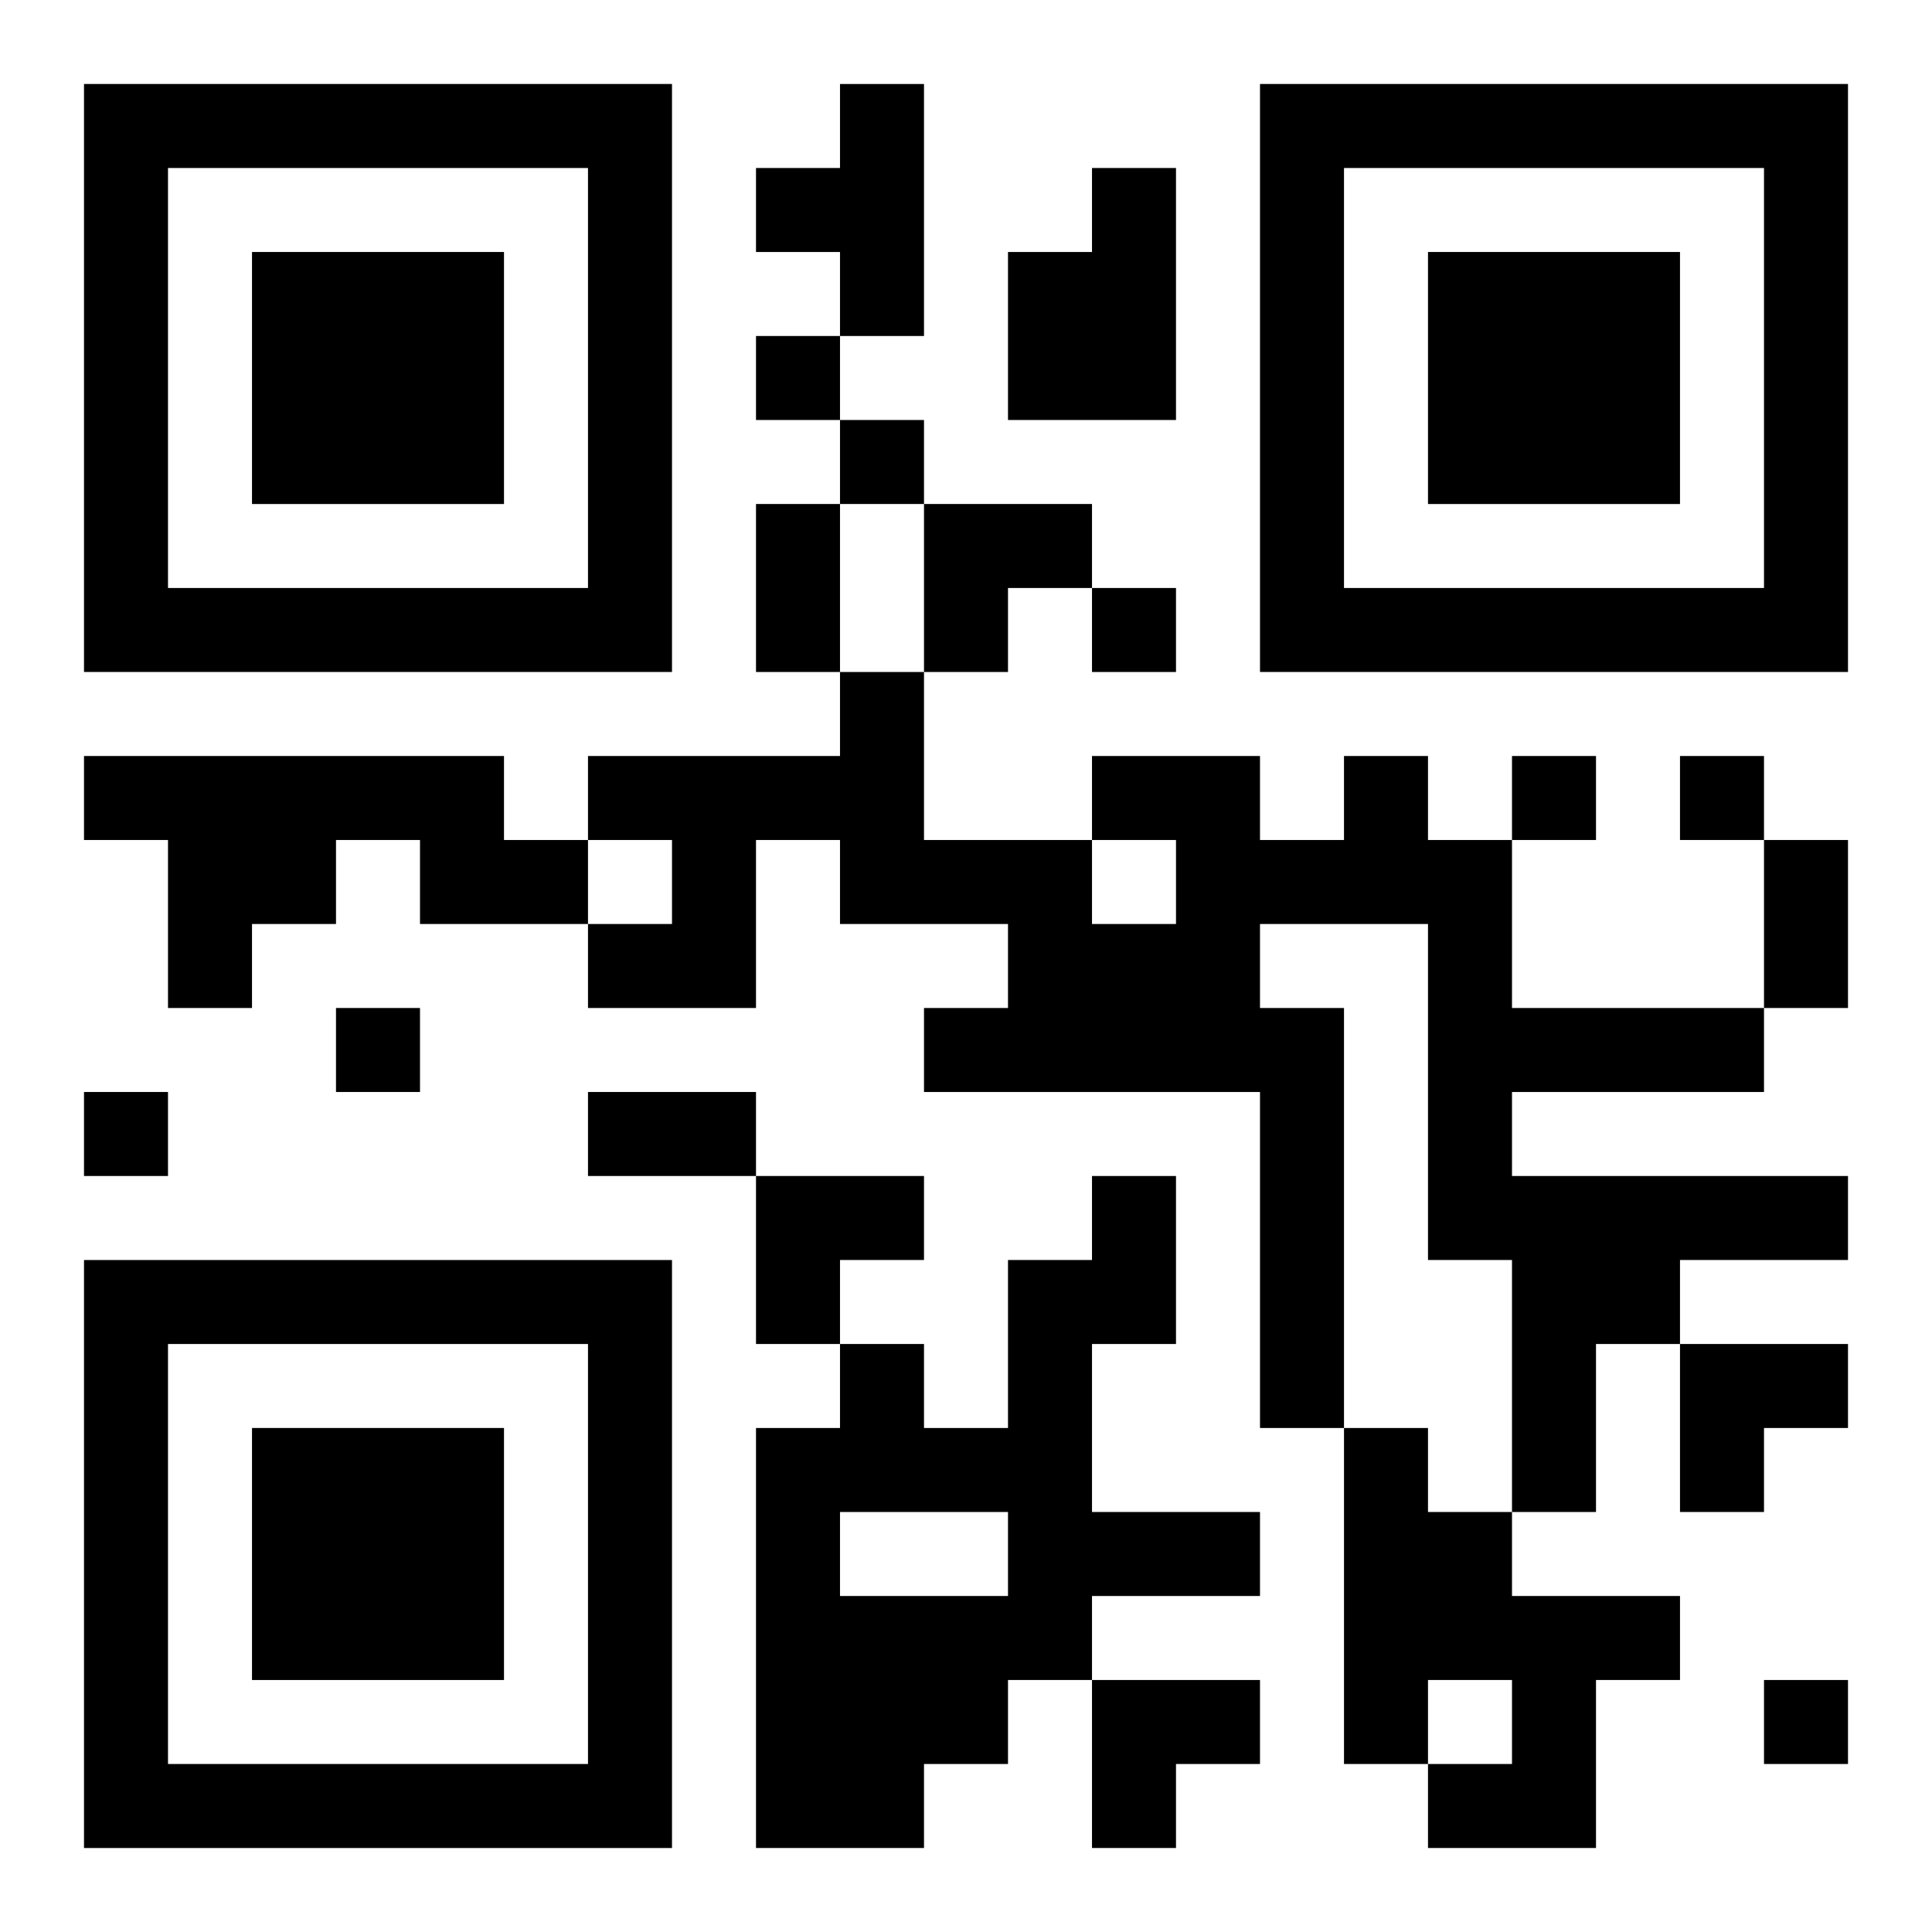
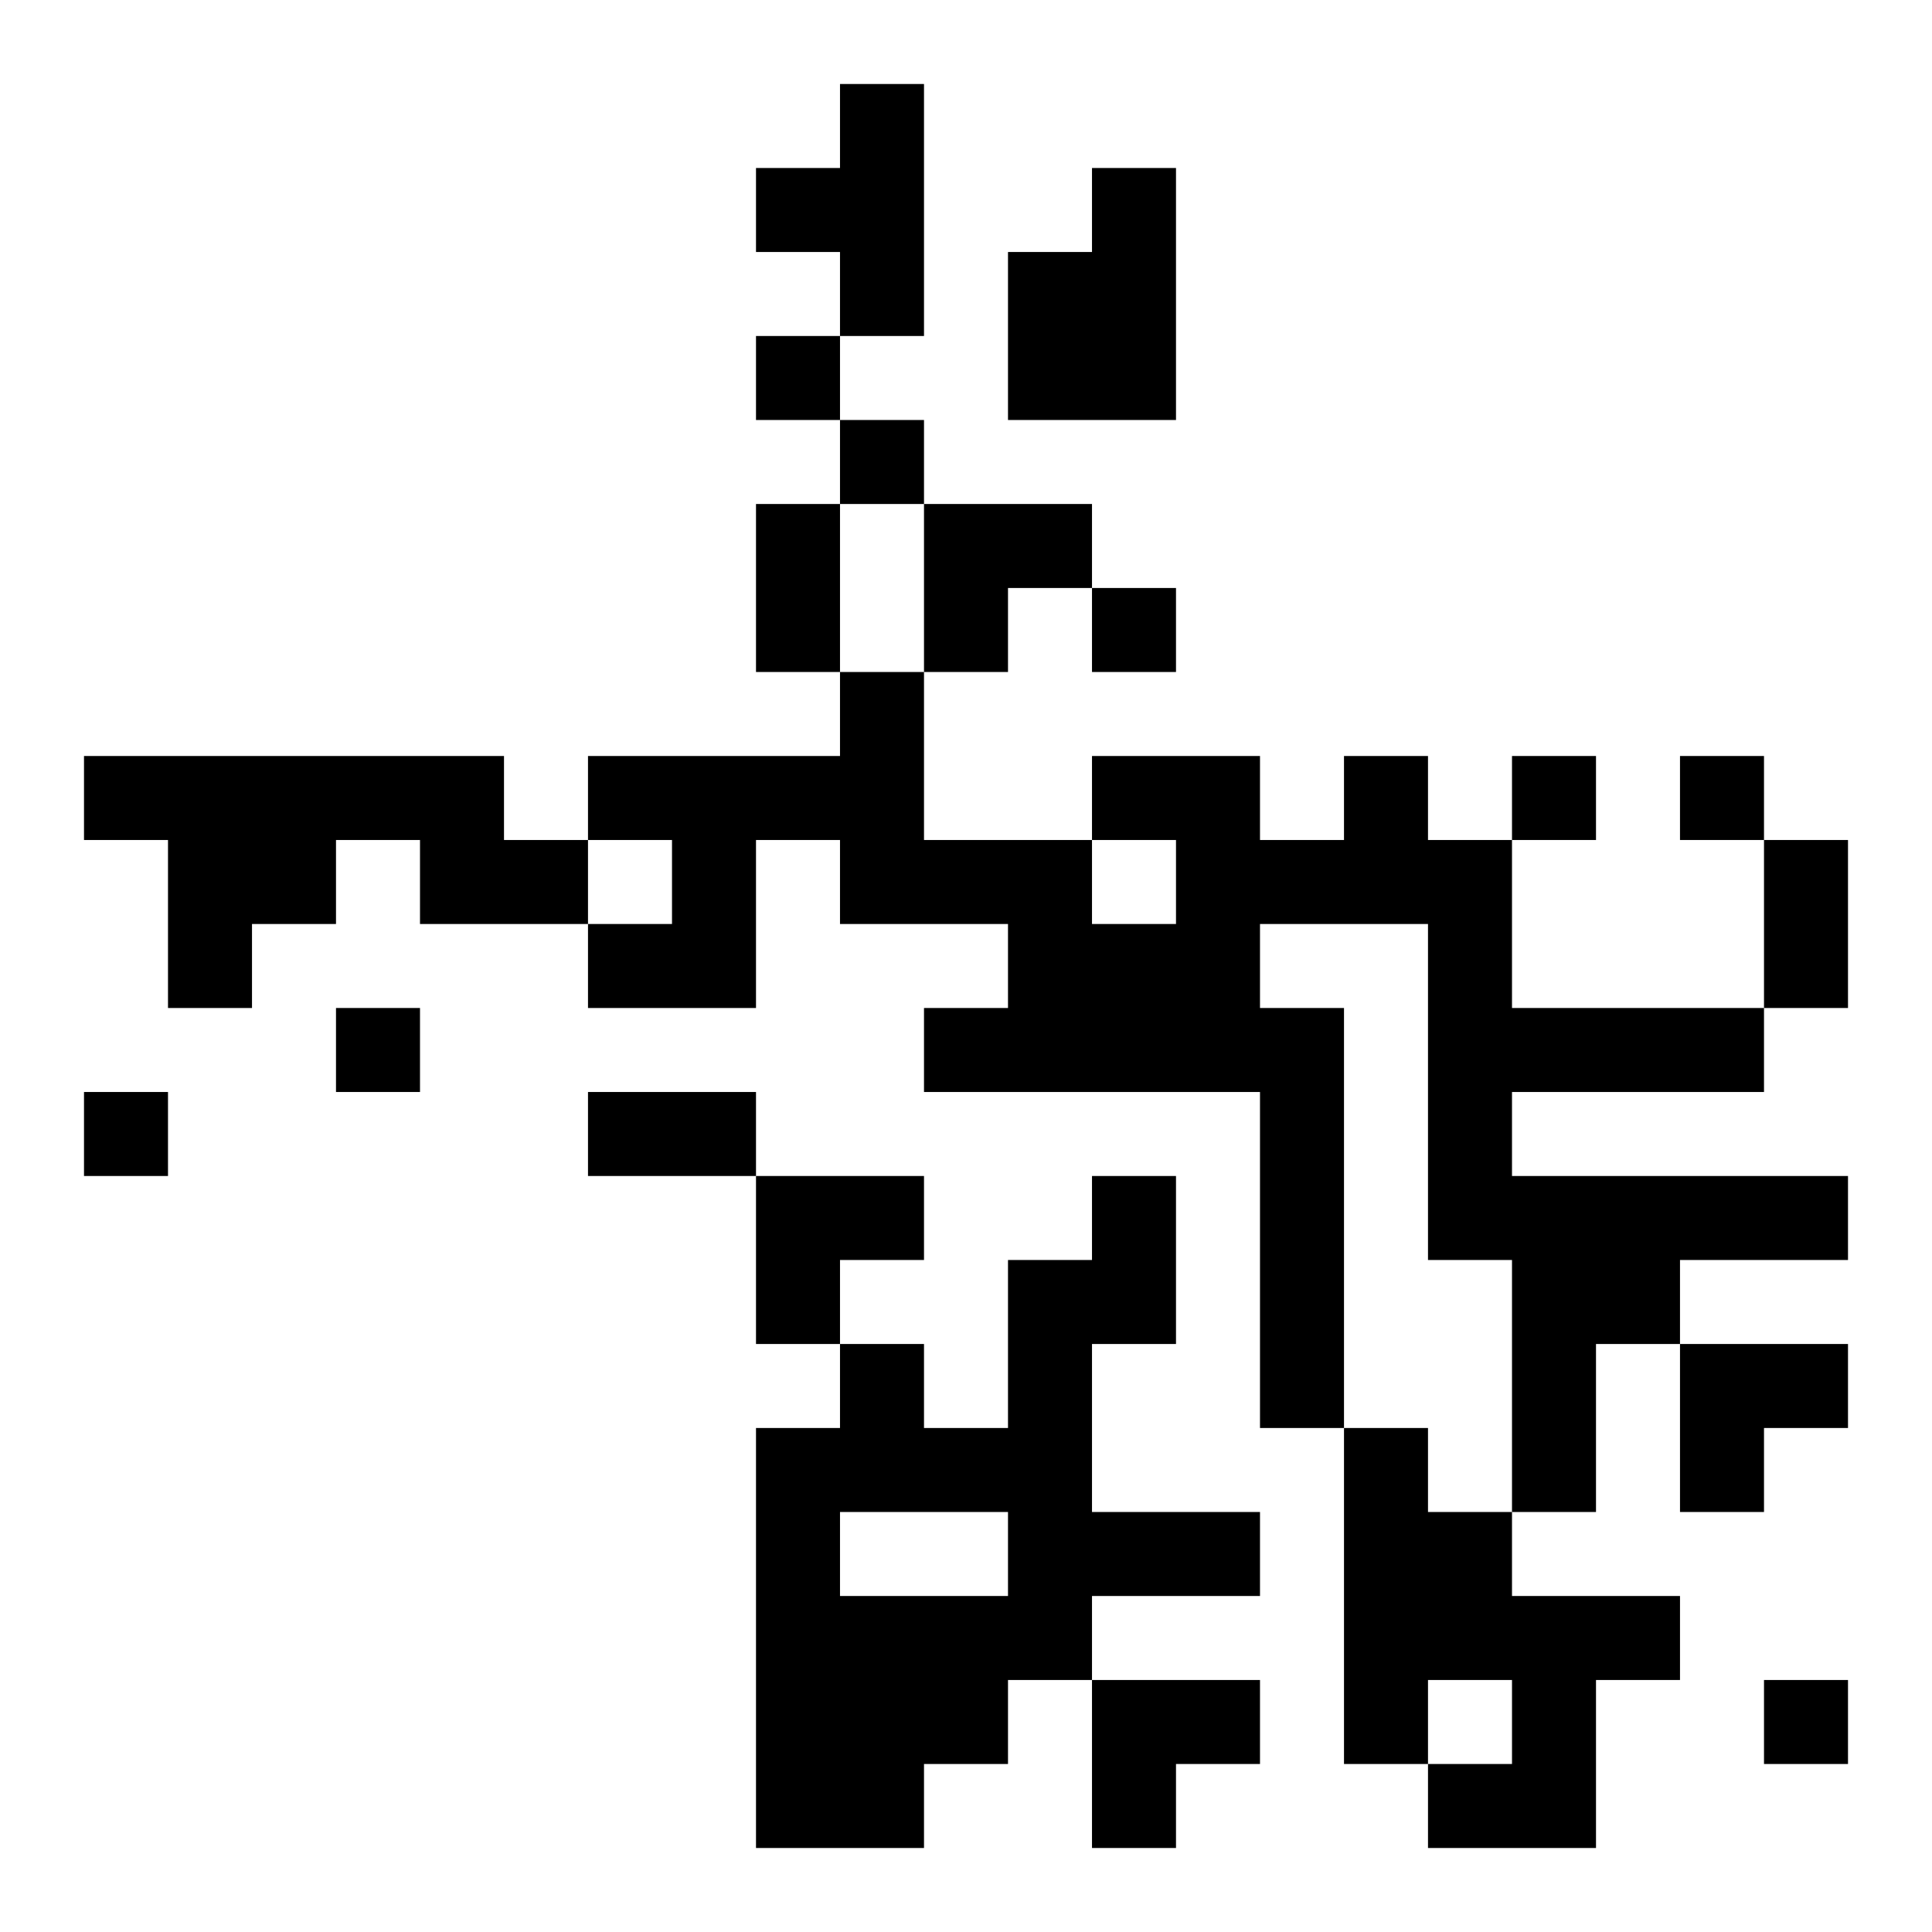
<svg xmlns="http://www.w3.org/2000/svg" xmlns:xlink="http://www.w3.org/1999/xlink" width="250" height="250" baseProfile="full" version="1.1" viewBox="-1 -1 23 23">
  <symbol id="a">
-     <path d="m0 7v7h7v-7h-7zm1 1h5v5h-5v-5zm1 1v3h3v-3h-3z" />
-   </symbol>
+     </symbol>
  <use y="-7" xlink:href="#a" />
  <use y="7" xlink:href="#a" />
  <use x="14" y="-7" xlink:href="#a" />
  <path d="m9 0h1v3h-1v-1h-1v-1h1v-1m3 1h1v3h-2v-2h1v-1m-12 7h5v1h1v1h-2v-1h-1v1h-1v1h-1v-2h-1v-1m15 0h1v1h1v2h3v1h-3v1h4v1h-2v1h-1v2h-1v-3h-1v-4h-2v1h1v5h-1v-4h-4v-1h1v-1h-2v-1h-1v2h-2v-1h1v-1h-1v-1h3v-1h1v2h2v1h1v-1h-1v-1h2v1h1v-1m-3 5h1v2h-1v2h2v1h-2v1h-1v1h-1v1h-2v-5h1v-1h1v1h1v-2h1v-1m-3 4v1h2v-1h-2m6-1h1v1h1v1h2v1h-1v2h-2v-1h1v-1h-1v1h-1v-4m-7-13v1h1v-1h-1m1 1v1h1v-1h-1m3 2v1h1v-1h-1m5 2v1h1v-1h-1m2 0v1h1v-1h-1m-16 3v1h1v-1h-1m-3 1v1h1v-1h-1m20 7v1h1v-1h-1m-12-14h1v2h-1v-2m12 4h1v2h-1v-2m-14 3h2v1h-2v-1m4-7h2v1h-1v1h-1zm-2 8h2v1h-1v1h-1zm11 2h2v1h-1v1h-1zm-7 4h2v1h-1v1h-1z" />
</svg>